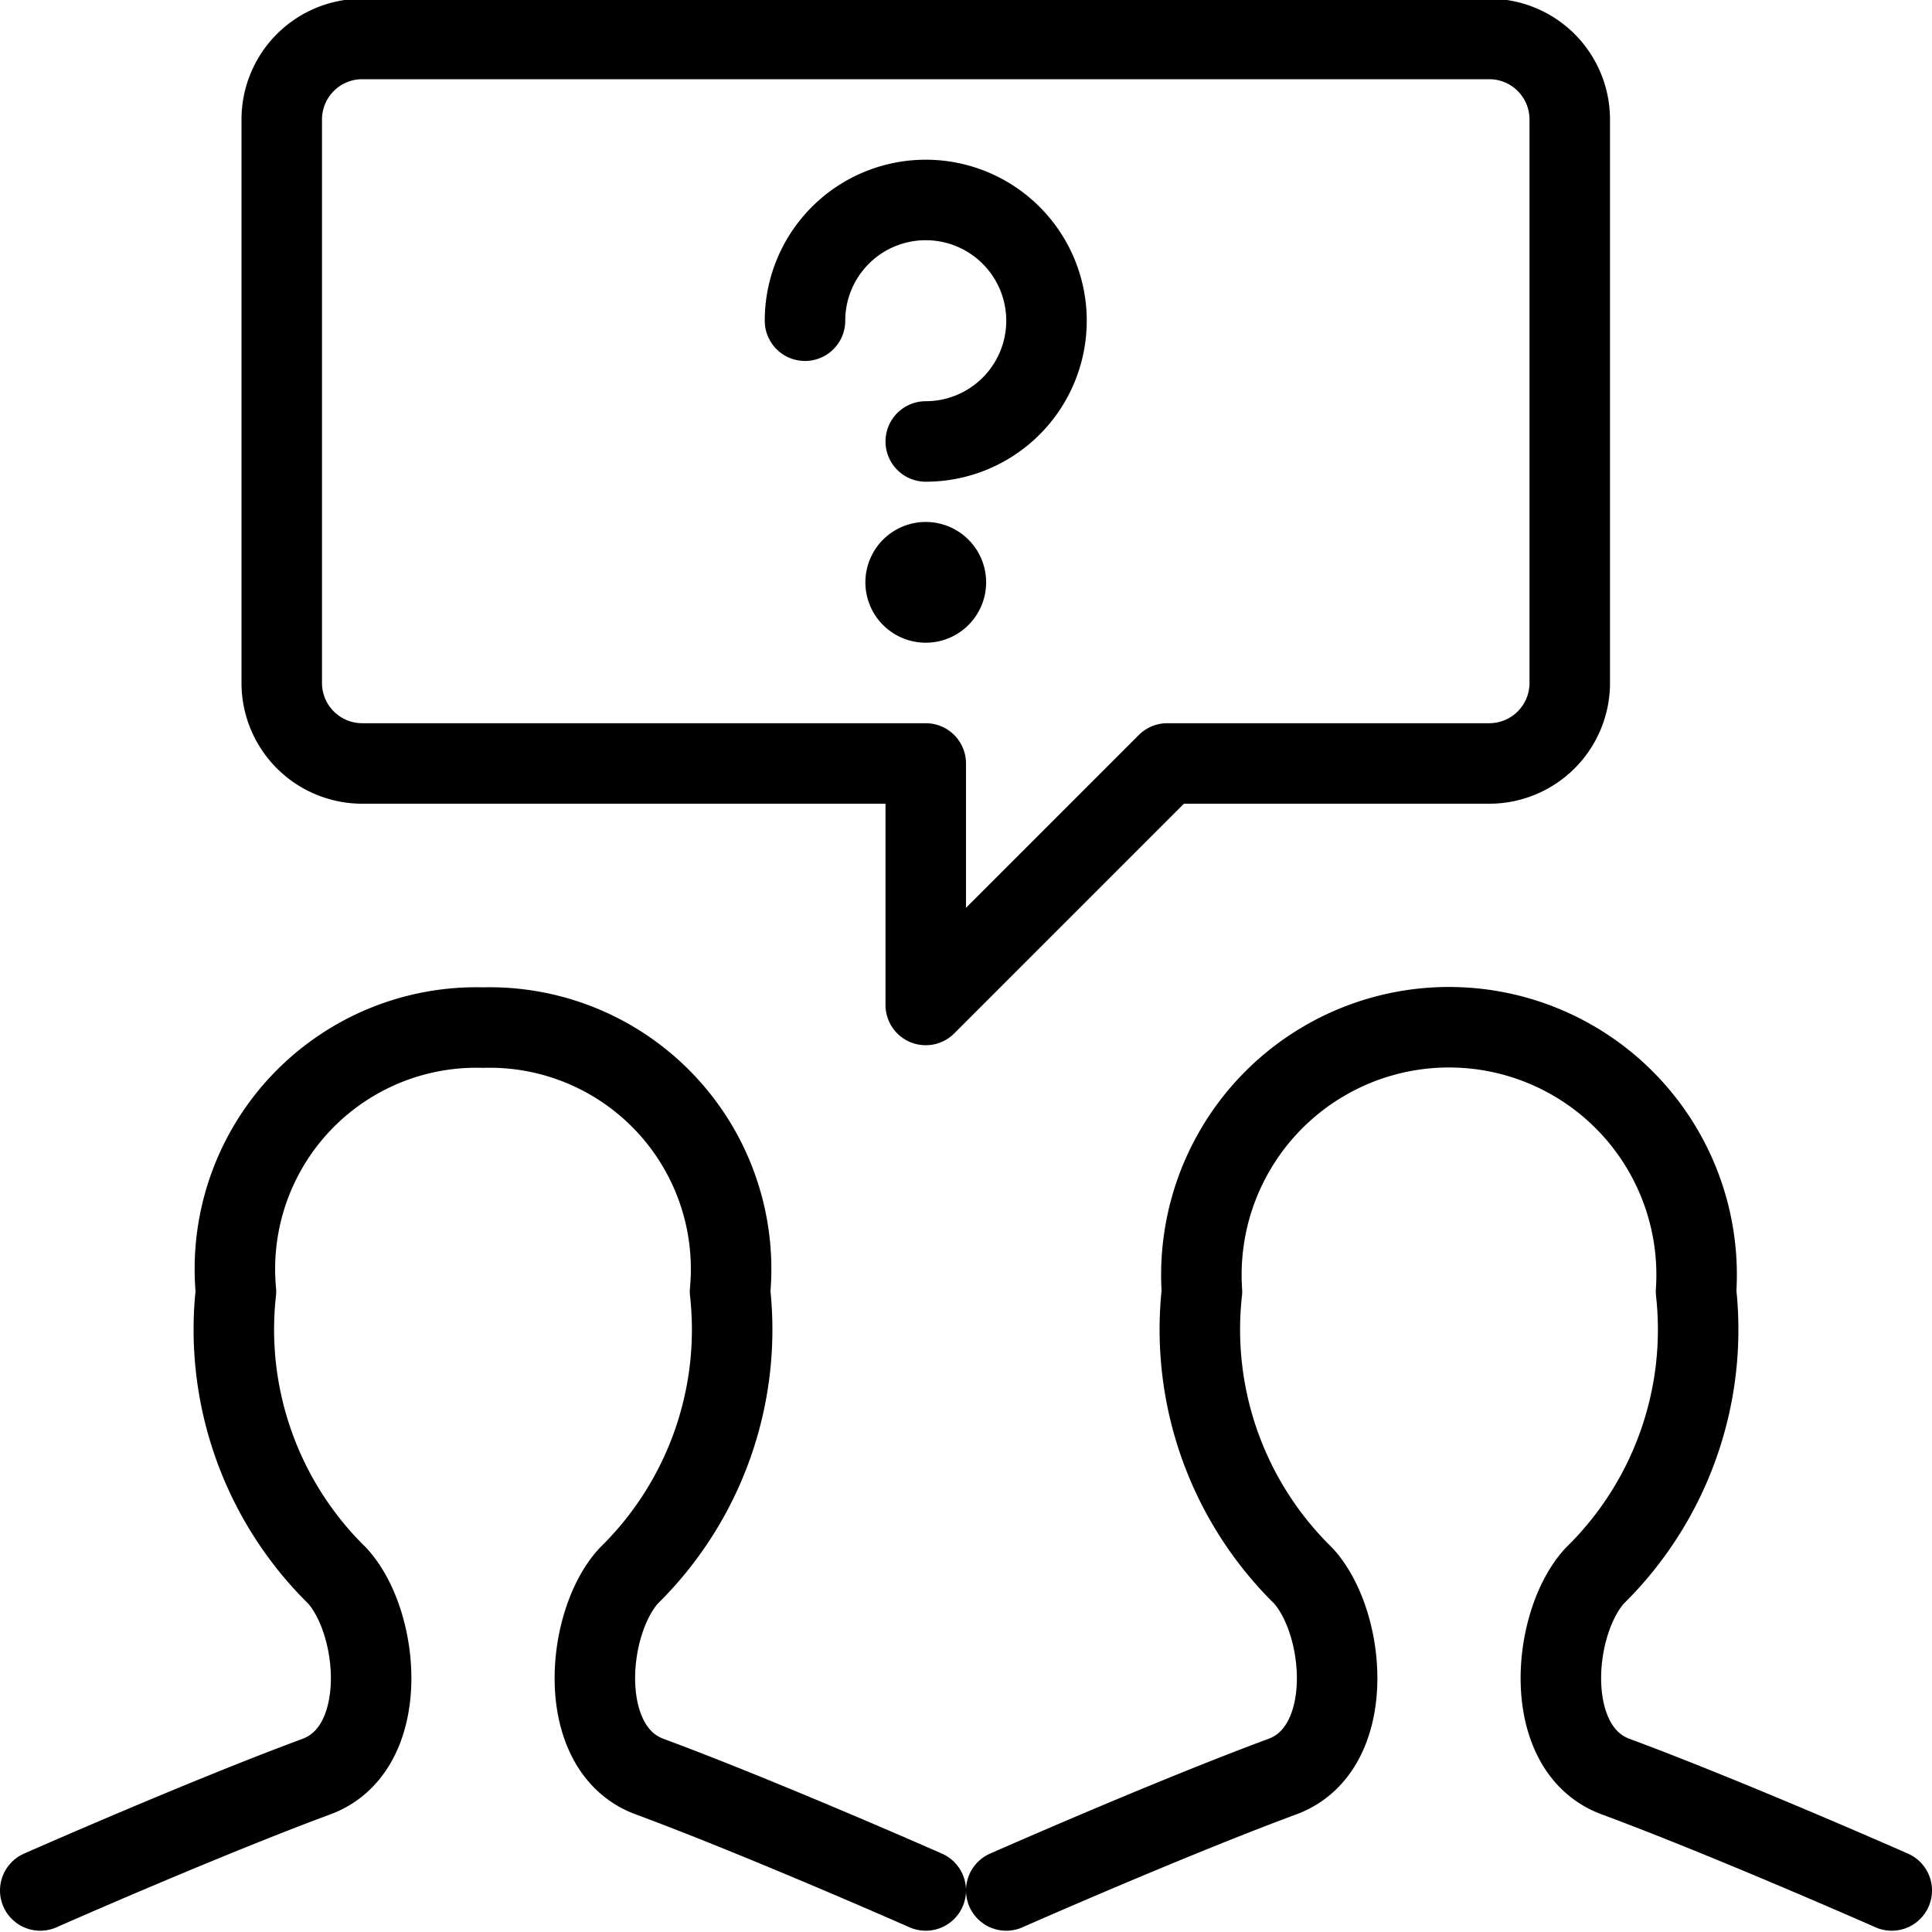
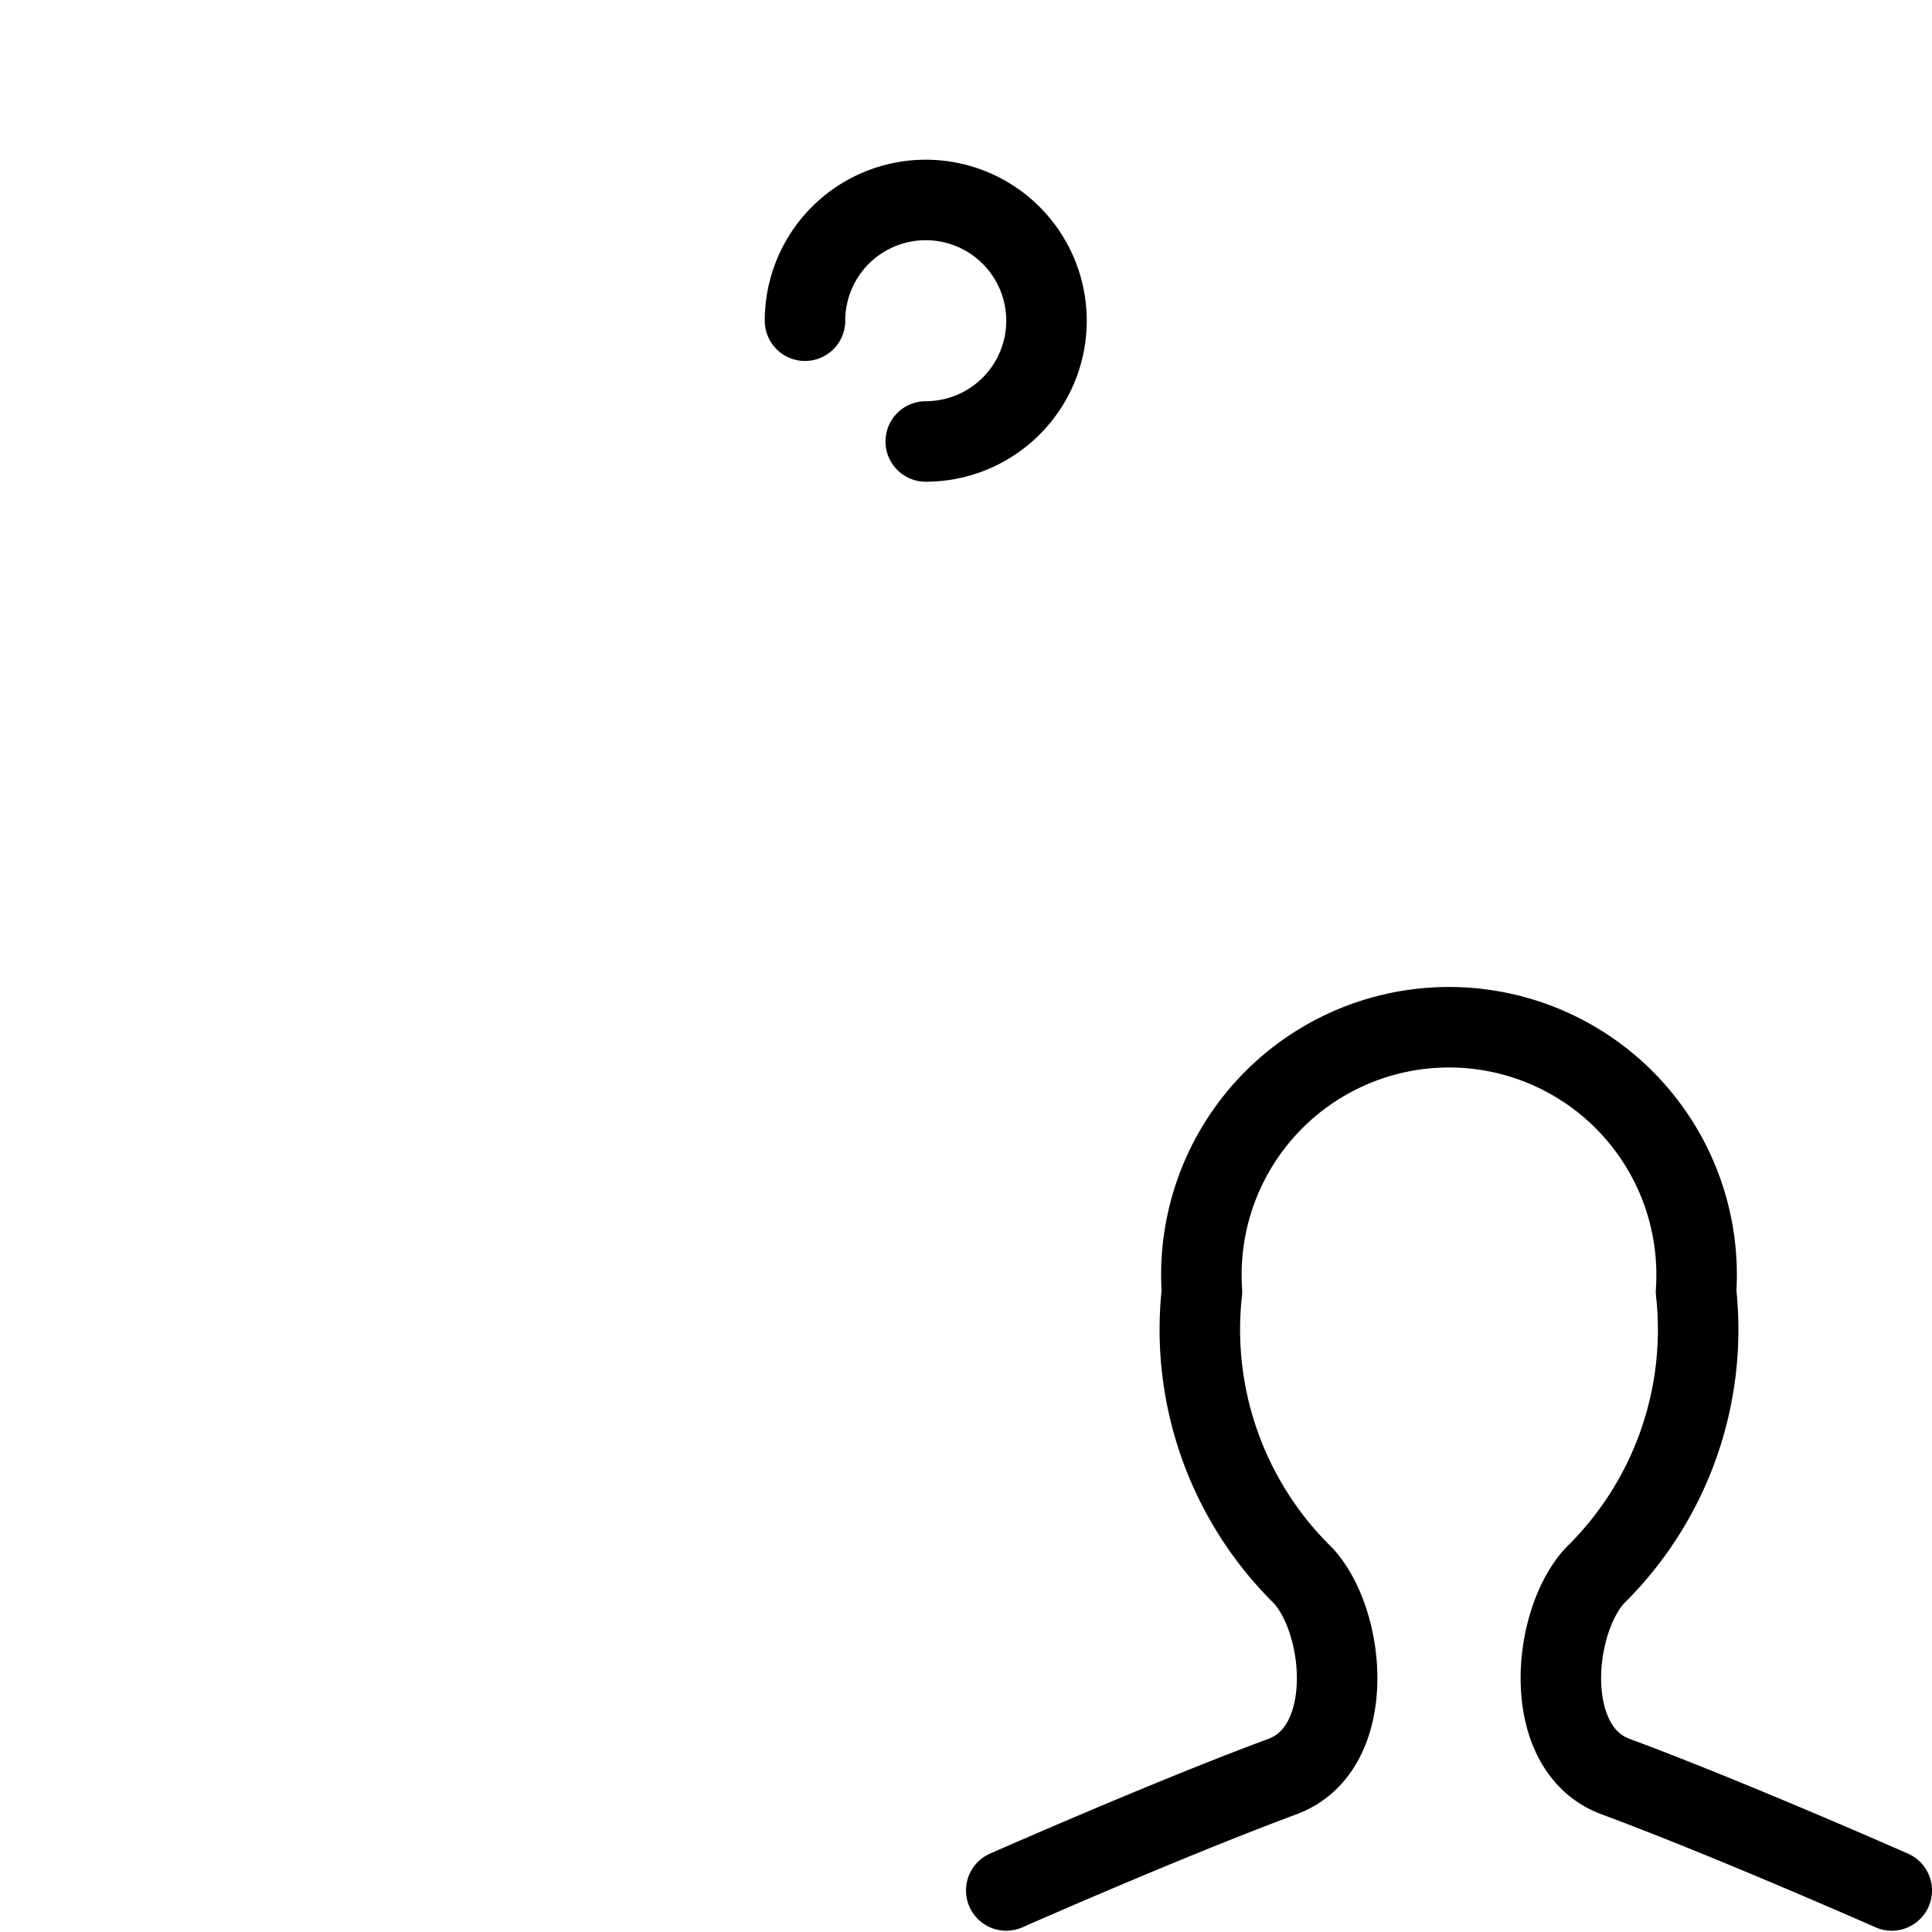
<svg xmlns="http://www.w3.org/2000/svg" viewBox="0 0 24 24">
  <defs>
    <style>.a{fill:none;stroke:currentColor;stroke-linecap:round;stroke-linejoin:round;}</style>
  </defs>
  <title>team-meeting-message-question</title>
-   <path class="a" d="M19.5,8.484a1,1,0,0,1-1,1h-4l-3,3v-3h-7a1,1,0,0,1-1-1v-7a1,1,0,0,1,1-1h14a1,1,0,0,1,1,1Z" />
-   <path class="a" d="M11.5,23.484s-2.02-.892-3.432-1.415c-.926-.344-.794-1.907-.258-2.494a4.283,4.283,0,0,0,1.259-3.531A3,3,0,0,0,6,12.765a3,3,0,0,0-3.069,3.279A4.283,4.283,0,0,0,4.19,19.575c.536.588.668,2.15-.258,2.494C2.52,22.592.5,23.484.5,23.484" />
  <path class="a" d="M23.5,23.484s-2.02-.892-3.432-1.415c-.926-.344-.794-1.907-.258-2.494a4.283,4.283,0,0,0,1.259-3.531,3.076,3.076,0,1,0-6.138,0,4.283,4.283,0,0,0,1.259,3.531c.536.588.668,2.15-.258,2.494-1.412.523-3.432,1.415-3.432,1.415" />
  <path class="a" d="M10,3.984a1.5,1.5,0,1,1,1.5,1.5" />
-   <path class="a" d="M11.5,6.984a.25.25,0,1,1-.25.25.25.25,0,0,1,.25-.25" />
</svg>